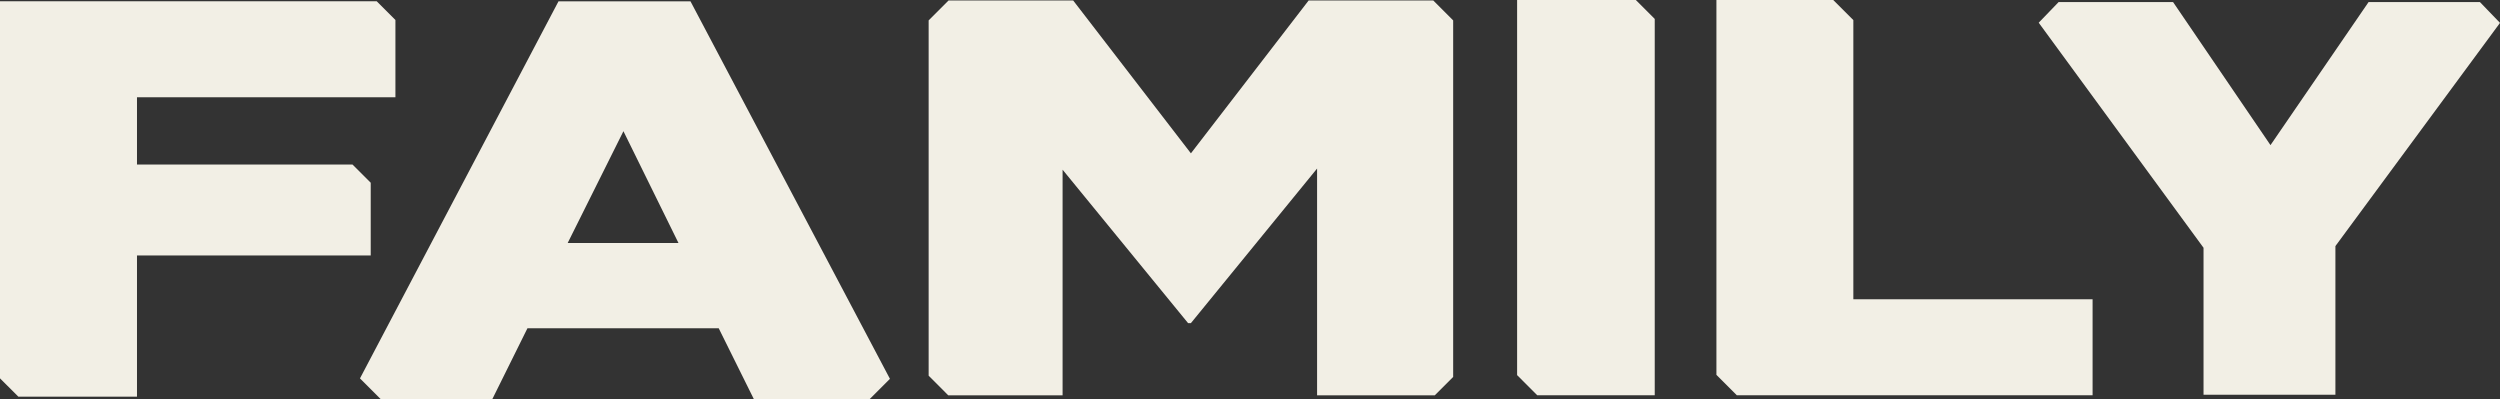
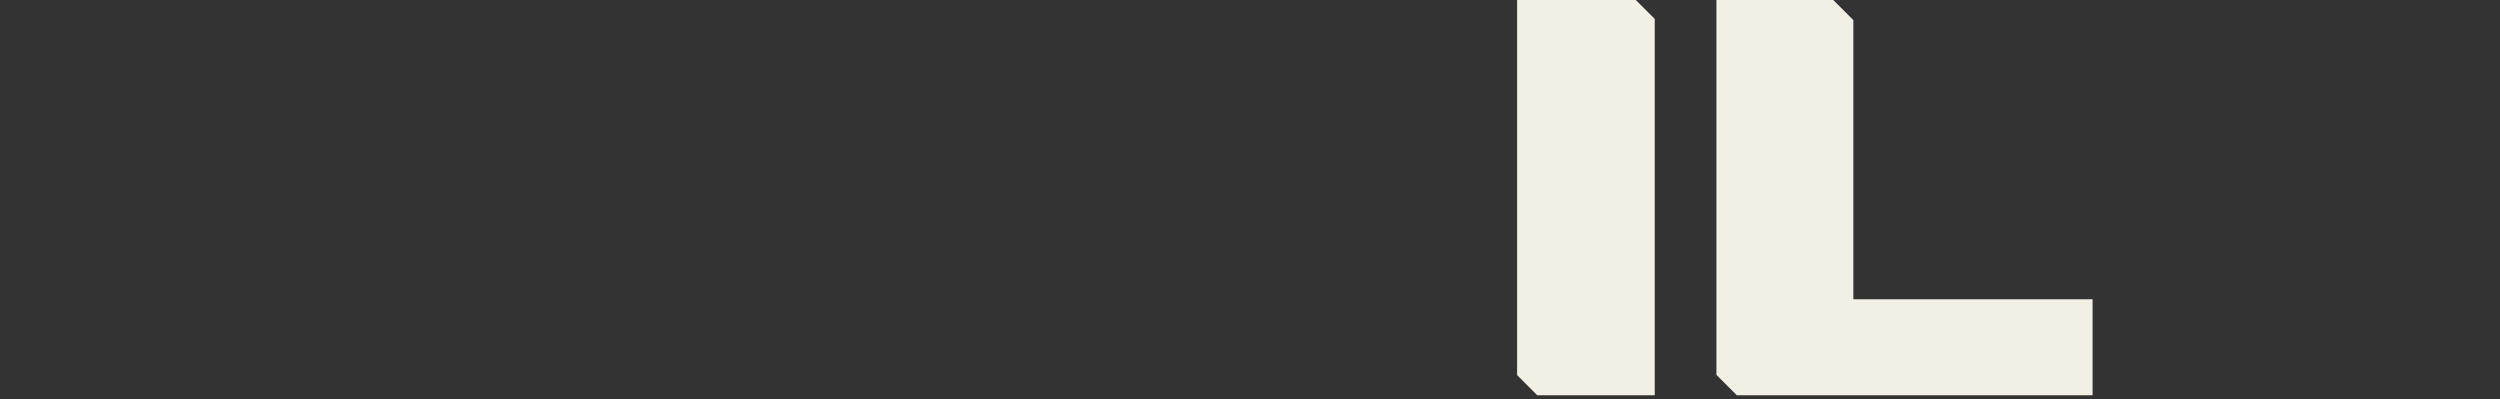
<svg xmlns="http://www.w3.org/2000/svg" id="Group_313" data-name="Group 313" width="624.276" height="99.74" viewBox="0 0 624.276 99.74">
  <rect x="0" y="0" width="624.276" height="99.74" fill="#333333" stroke="none" />
-   <path id="Path_25170" data-name="Path 25170" d="M328.719.253,304.231,35.97,279.908.253H251.314L246.352,5.4,287.51,61.6V98.3h32.932V61.18l41.1-55.736L356.534.253Z" transform="translate(262.735 0.27)" fill="#f2efe5" />
-   <path id="Path_25171" data-name="Path 25171" d="M109.288,32.591l13.746,27.921H95.364ZM93.074.159,43.5,94.317,48.75,99.57H76.509L85.319,81.8H133.08l8.812,17.768H170.7l5.137-5.137L126.029.159Z" transform="translate(46.39 0.17)" fill="#f2efe5" />
-   <path id="Path_25172" data-name="Path 25172" d="M0,.149V94.316L4.586,98.9H34.207V63.634H92.571V45.468l-4.553-4.548H34.207V24.131H98.742V4.83L94.061.149Z" transform="translate(0 0.159)" fill="#f2efe5" />
  <path id="Path_25173" data-name="Path 25173" d="M183.324,0V93.67l5.034,5.036H217.69V4.726L212.964,0Z" transform="translate(195.515 0)" fill="#f2efe5" />
  <path id="Path_25174" data-name="Path 25174" d="M207.407,0V93.61l5.1,5.1H301.34V74.735H241.6V5.015L236.58,0Z" transform="translate(221.2 0)" fill="#f2efe5" />
-   <path id="Path_25175" data-name="Path 25175" d="M207.106.058l-29.4,38.172L148.306.058H117.187L112.215,5.03V93.753l4.9,4.906h28.547V42.313L177,80.628h.7l31.512-38.6V98.659H238.6l4.594-4.594V5.03L238.226.058Z" transform="translate(119.677 0.061)" fill="#f2efe5" />
</svg>